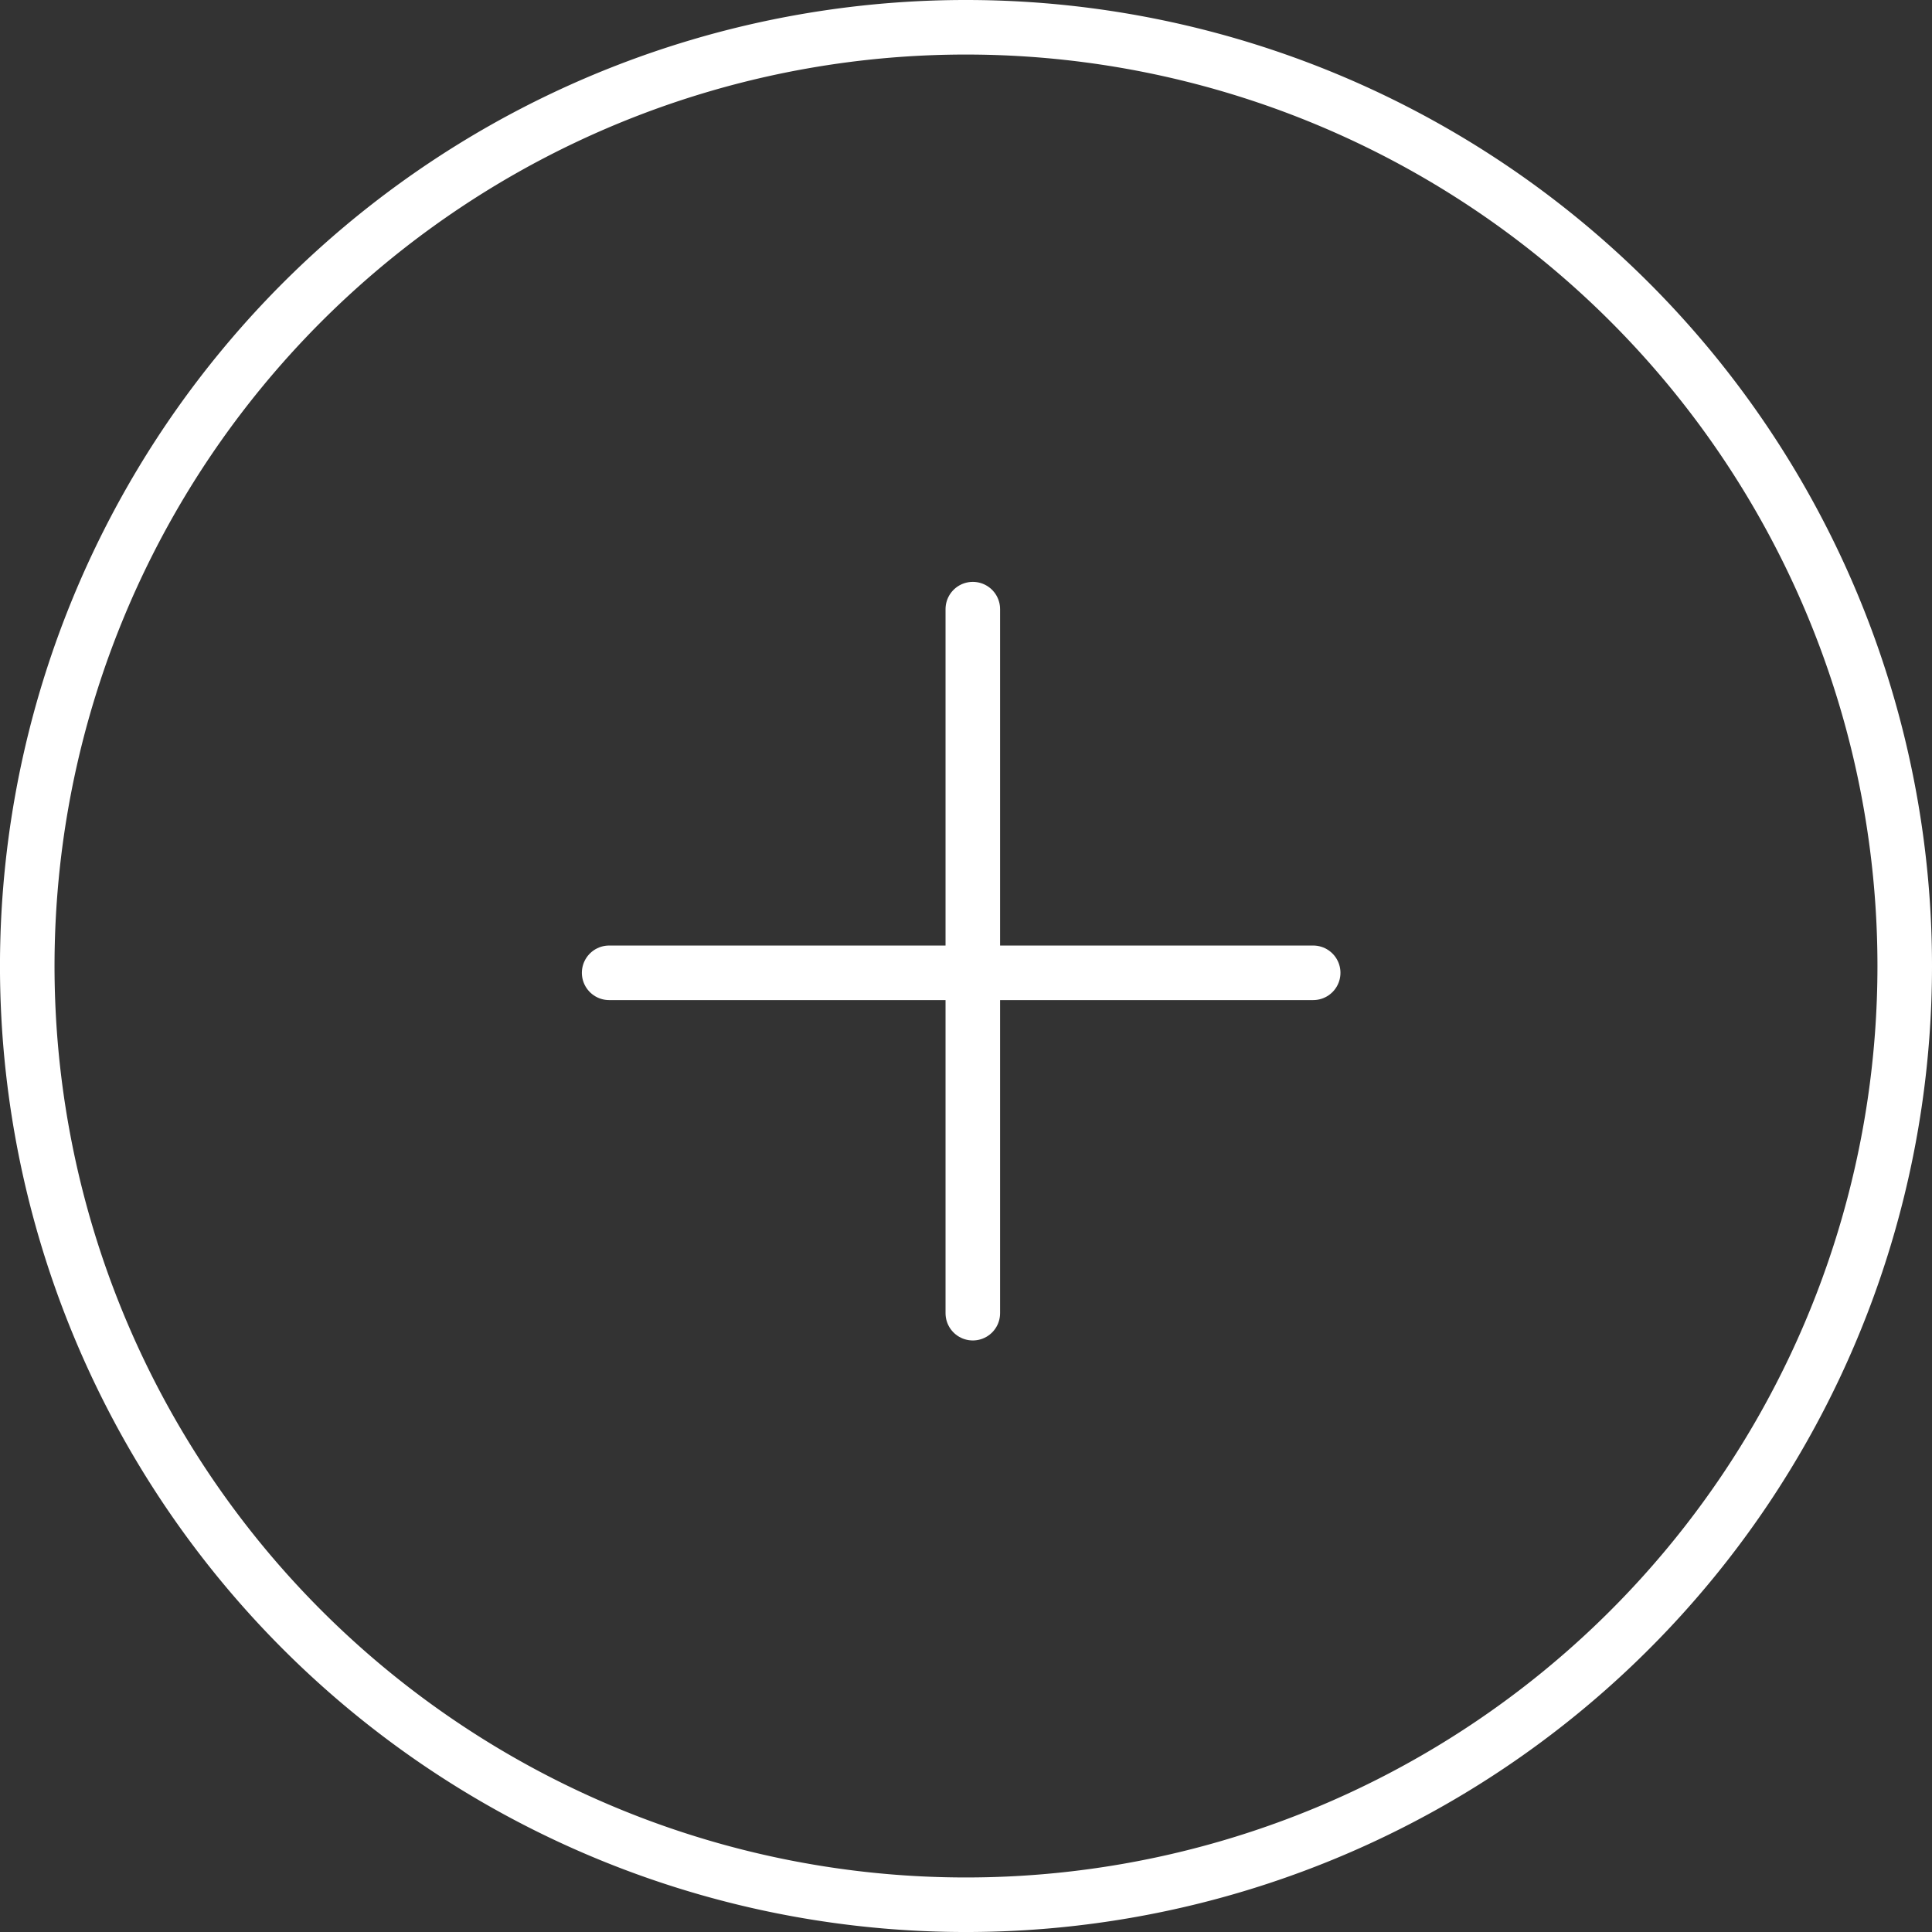
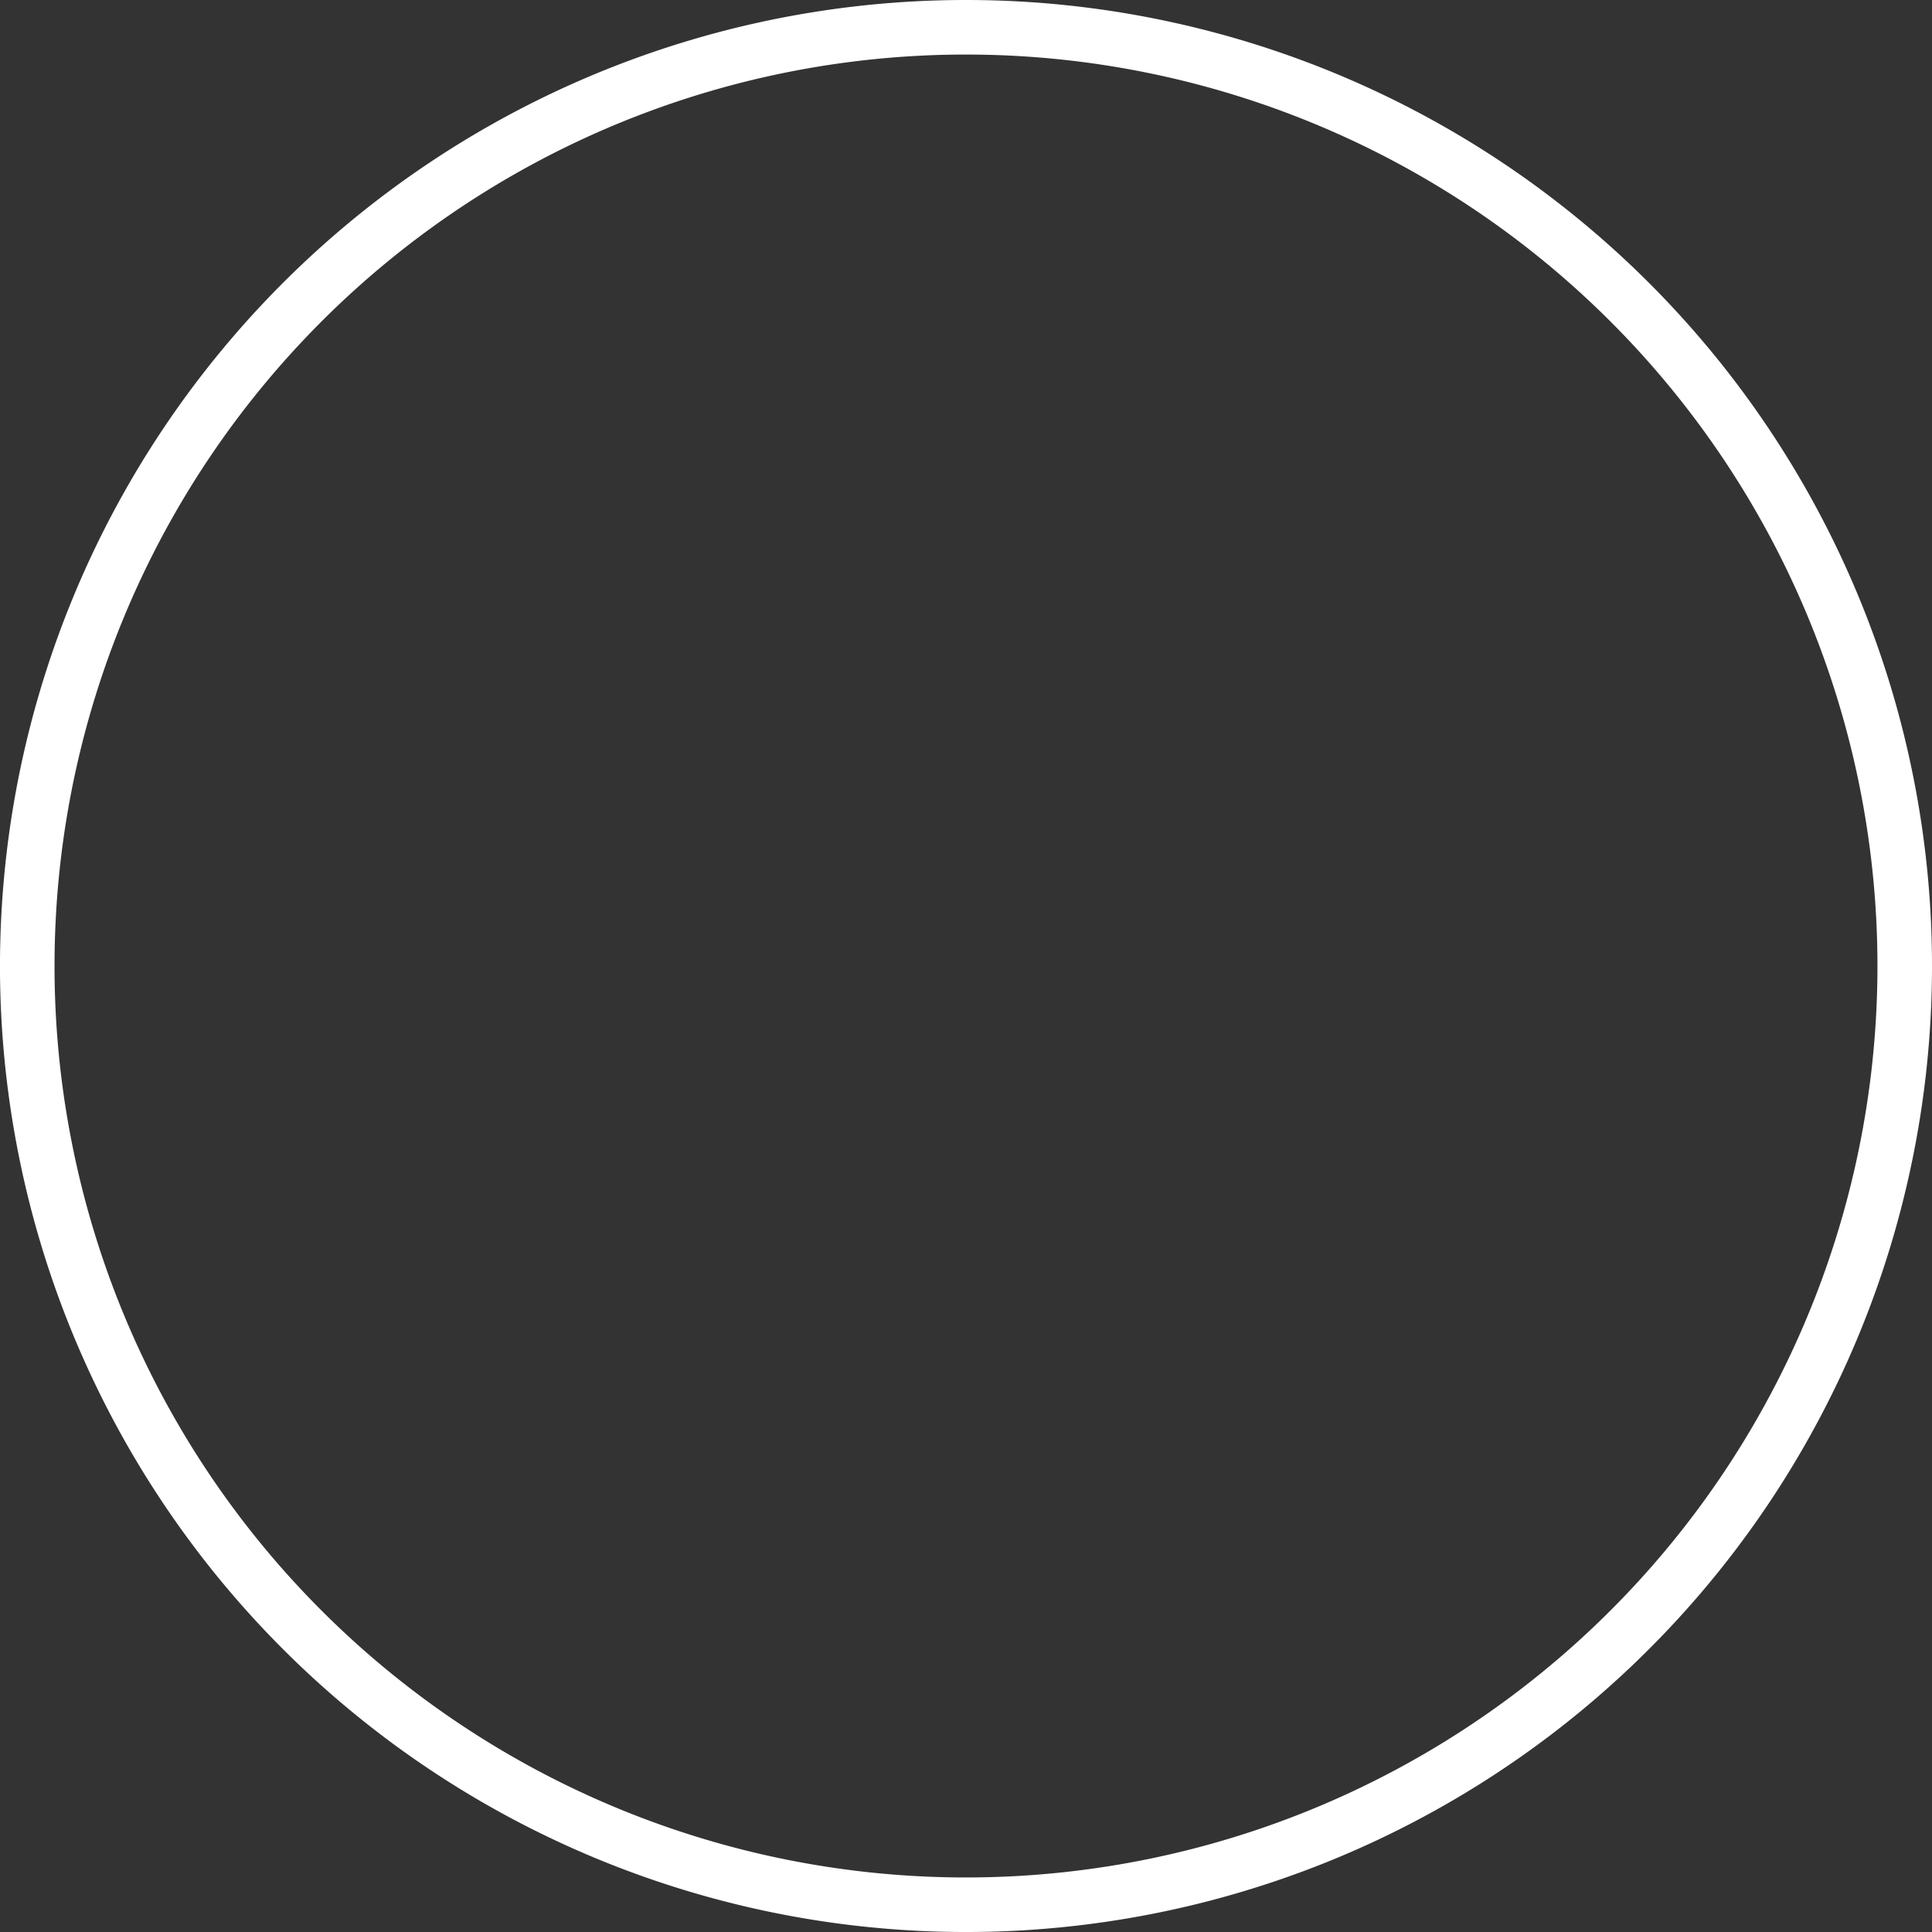
<svg xmlns="http://www.w3.org/2000/svg" width="106.251" height="106.251" viewBox="0 0 106.251 106.251">
  <rect x="0" y="0" width="106.251" height="106.251" fill="#333333" stroke="none" />
  <g id="icon-zoom" transform="translate(30.5 30.5)">
    <path id="Trazado_99" data-name="Trazado 99" d="M107.751,56.126A51.626,51.626,0,1,1,56.126,4.5,51.626,51.626,0,0,1,107.751,56.126Z" transform="translate(-33.5 -33.5)" fill="none" stroke="#fff" stroke-linecap="round" stroke-linejoin="round" stroke-width="3" />
-     <path id="Trazado_101" data-name="Trazado 101" d="M16.5,12V50.719" transform="translate(6.5 -9)" fill="none" stroke="#fff" stroke-linecap="round" stroke-linejoin="round" stroke-width="3" />
-     <path id="Trazado_102" data-name="Trazado 102" d="M12,16.5H50.719" transform="translate(-9 6.5)" fill="none" stroke="#fff" stroke-linecap="round" stroke-linejoin="round" stroke-width="3" />
  </g>
</svg>